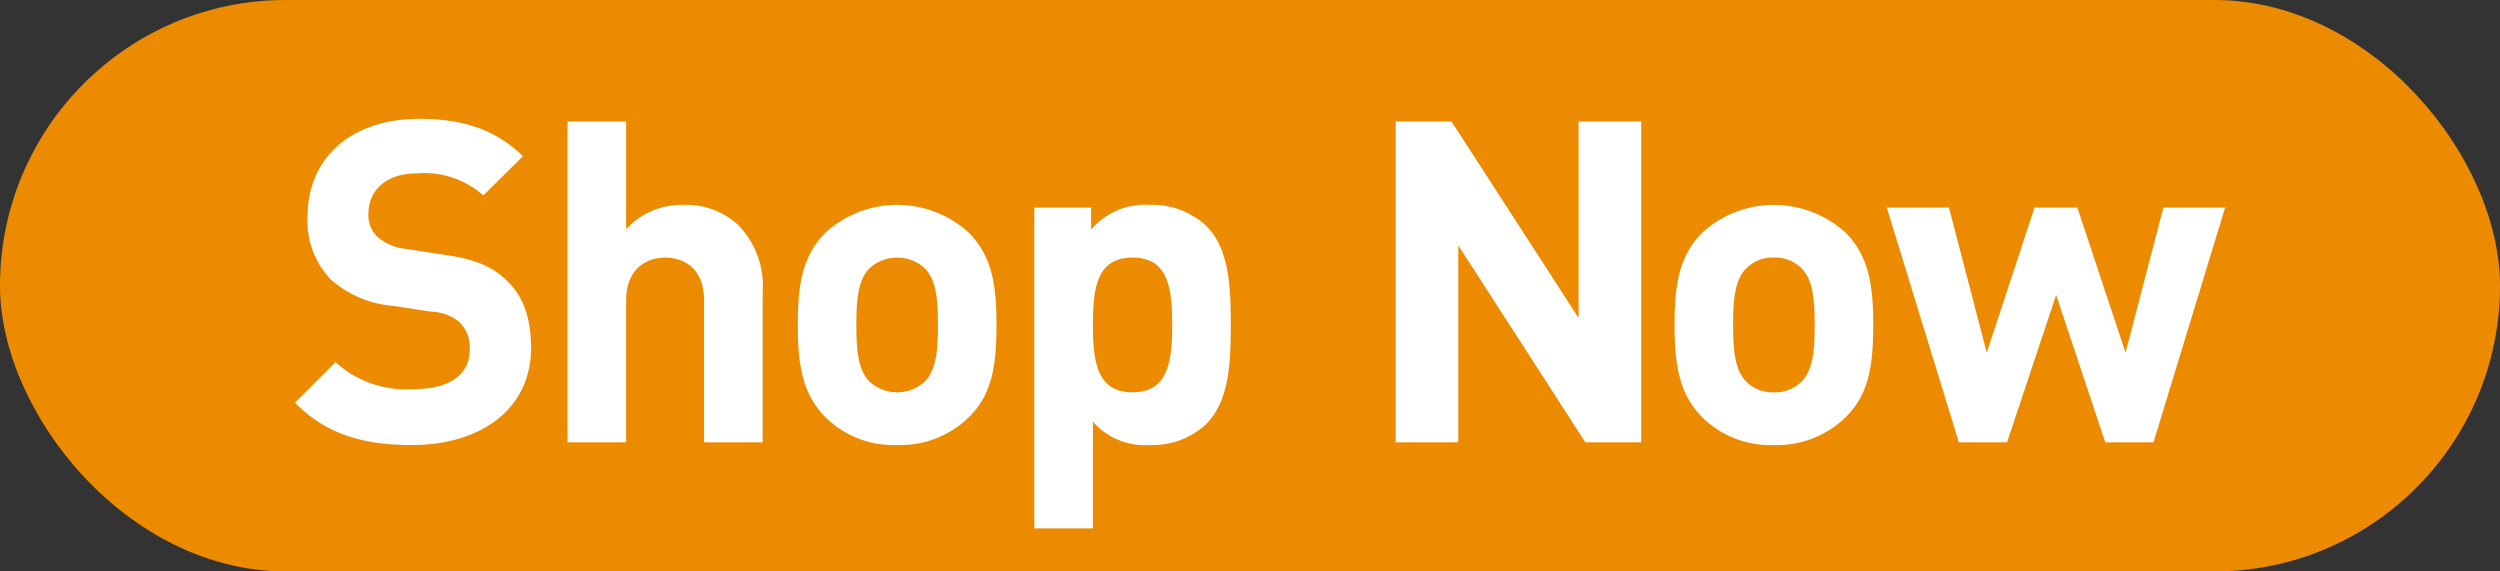
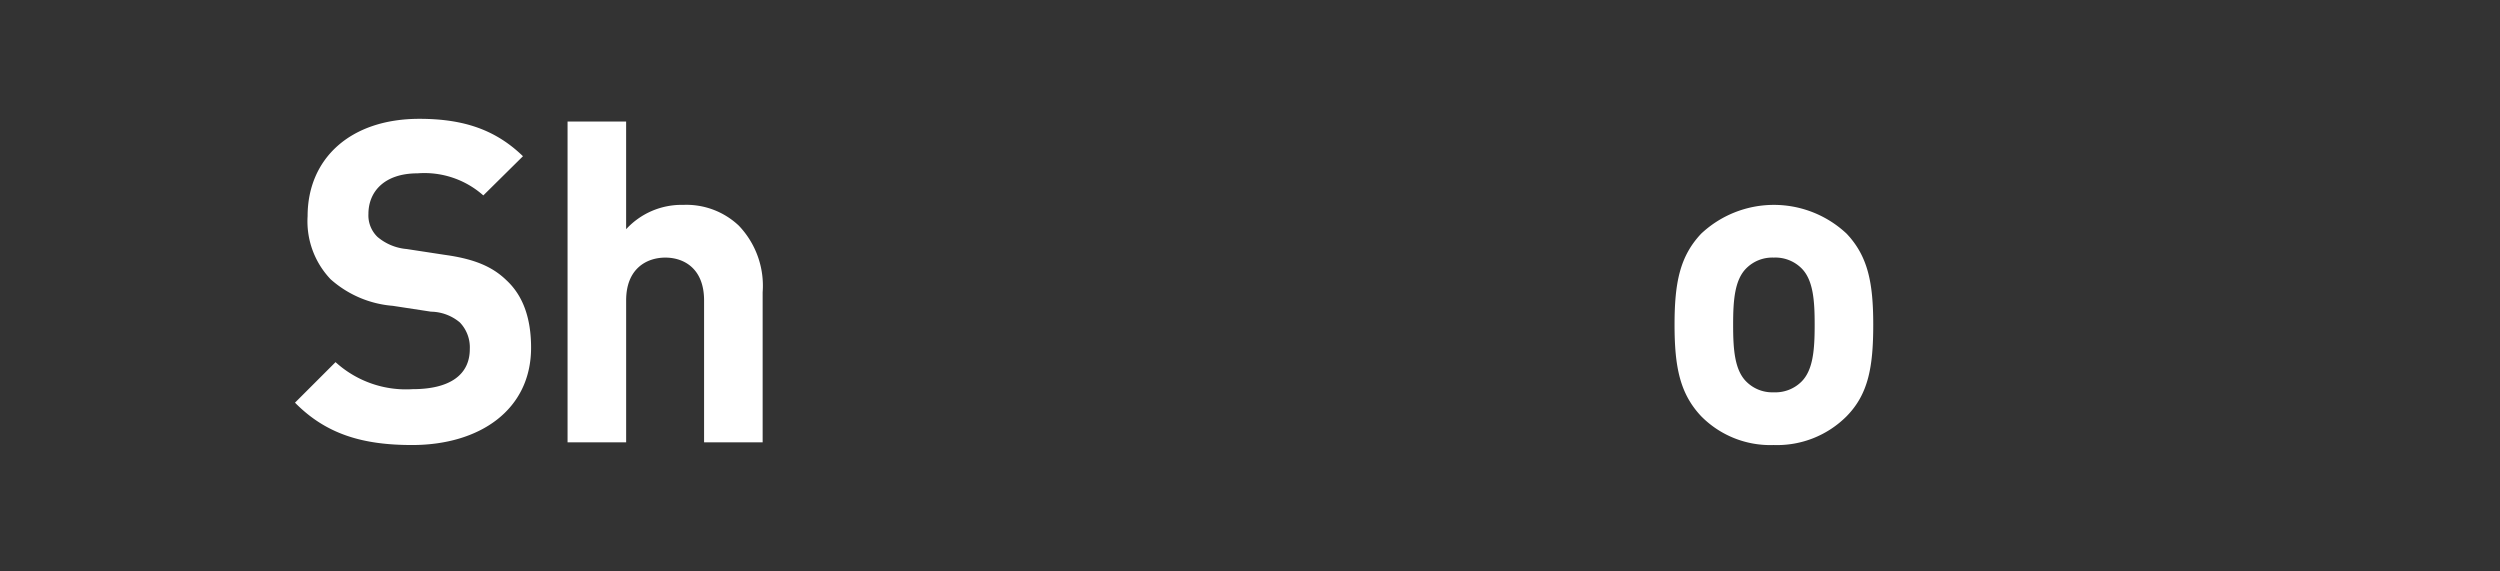
<svg xmlns="http://www.w3.org/2000/svg" viewBox="0 0 227.5 52">
  <rect x="0" y="0" width="227.5" height="52" fill="#333333" stroke="none" />
  <defs>
    <style>.cls-1{fill:#ed8b00;}.cls-2{fill:#fff;}</style>
  </defs>
  <g id="Layer_2" data-name="Layer 2">
    <g id="Layer_1-2" data-name="Layer 1">
      <g id="Layer_2-2" data-name="Layer 2">
        <g id="Layer_1-2-2" data-name="Layer 1-2">
          <g id="Layer_2-2-2" data-name="Layer 2-2">
            <g id="Layer_1-2-2-2" data-name="Layer 1-2-2">
-               <rect class="cls-1" width="227.5" height="52" rx="26" />
-             </g>
+               </g>
          </g>
          <path class="cls-2" d="M37.504,40.497c-4.428,0-7.79-.943-10.66-3.854l3.69-3.689a9.519,9.519,0,0,0,7.011,2.46c3.403,0,5.207-1.312,5.207-3.649a3.279,3.279,0,0,0-.902-2.419,4.167,4.167,0,0,0-2.624-.983l-3.484-.533a9.658,9.658,0,0,1-5.658-2.419A7.648,7.648,0,0,1,27.992,19.669c0-5.207,3.854-8.856,10.168-8.856,4.018,0,6.929.984,9.43,3.403l-3.608,3.567a8.068,8.068,0,0,0-5.985-2.009c-3.034,0-4.47,1.681-4.47,3.69a2.717,2.717,0,0,0,.82,2.091,4.73,4.73,0,0,0,2.665,1.107l3.485.533c2.665.369,4.305,1.066,5.576,2.296,1.558,1.435,2.255,3.527,2.255,6.15C48.328,37.299,43.654,40.497,37.504,40.497Z" />
          <path class="cls-2" d="M64.071,40.251v-12.915c0-2.911-1.845-3.895-3.526-3.895-1.681,0-3.566.984-3.566,3.895V40.251H51.648V11.059h5.33v9.799a6.846,6.846,0,0,1,5.207-2.214,6.938,6.938,0,0,1,5.043,1.886,7.917,7.917,0,0,1,2.173,6.068V40.251Z" />
-           <path class="cls-2" d="M88.262,37.873a8.928,8.928,0,0,1-6.642,2.624,8.827,8.827,0,0,1-6.602-2.624c-1.927-2.05-2.419-4.469-2.419-8.323,0-3.854.492-6.232,2.419-8.282a9.667,9.667,0,0,1,13.243,0c1.927,2.05,2.419,4.428,2.419,8.282C90.681,33.404,90.229,35.864,88.262,37.873ZM84.121,24.384a3.735,3.735,0,0,0-4.962,0c-1.106,1.066-1.229,2.993-1.229,5.166,0,2.214.123,4.141,1.229,5.207a3.734,3.734,0,0,0,4.962,0c1.106-1.066,1.23-2.993,1.23-5.207C85.351,27.377,85.228,25.45,84.121,24.384Z" />
-           <path class="cls-2" d="M109.787,38.57a7.162,7.162,0,0,1-5.166,1.927,6.265,6.265,0,0,1-5.166-2.132V48.082H94.125V18.89h5.166v2.009a6.442,6.442,0,0,1,5.33-2.255,7.161,7.161,0,0,1,5.166,1.927c2.05,2.091,2.214,5.412,2.214,8.979C112.001,33.117,111.837,36.479,109.787,38.57ZM103.062,23.441c-3.198,0-3.607,2.665-3.607,6.109,0,3.444.409,6.15,3.607,6.15s3.608-2.706,3.608-6.15C106.671,26.106,106.261,23.441,103.062,23.441Z" />
-           <path class="cls-2" d="M144.267,40.251,132.705,22.334V40.251h-5.699V11.059h5.084l11.562,17.877v-17.877h5.699V40.251Z" />
          <path class="cls-2" d="M168.047,37.873a8.924,8.924,0,0,1-6.642,2.624,8.827,8.827,0,0,1-6.602-2.624c-1.927-2.05-2.419-4.469-2.419-8.323,0-3.854.492-6.232,2.419-8.282a9.667,9.667,0,0,1,13.243,0c1.928,2.05,2.419,4.428,2.419,8.282C170.466,33.404,170.015,35.864,168.047,37.873Zm-4.141-13.489a3.372,3.372,0,0,0-2.501-.943,3.337,3.337,0,0,0-2.46.943c-1.107,1.066-1.23,2.993-1.23,5.166,0,2.214.123,4.141,1.23,5.207a3.335,3.335,0,0,0,2.46.943,3.37,3.37,0,0,0,2.501-.943c1.106-1.066,1.229-2.993,1.229-5.207C165.136,27.377,165.013,25.45,163.906,24.384Z" />
-           <path class="cls-2" d="M195.968,40.251h-4.388l-4.469-13.407L182.643,40.251h-4.388l-6.56-21.361h5.658l3.443,13.202,4.347-13.202h3.895l4.388,13.202,3.443-13.202h5.617Z" />
        </g>
      </g>
    </g>
  </g>
</svg>